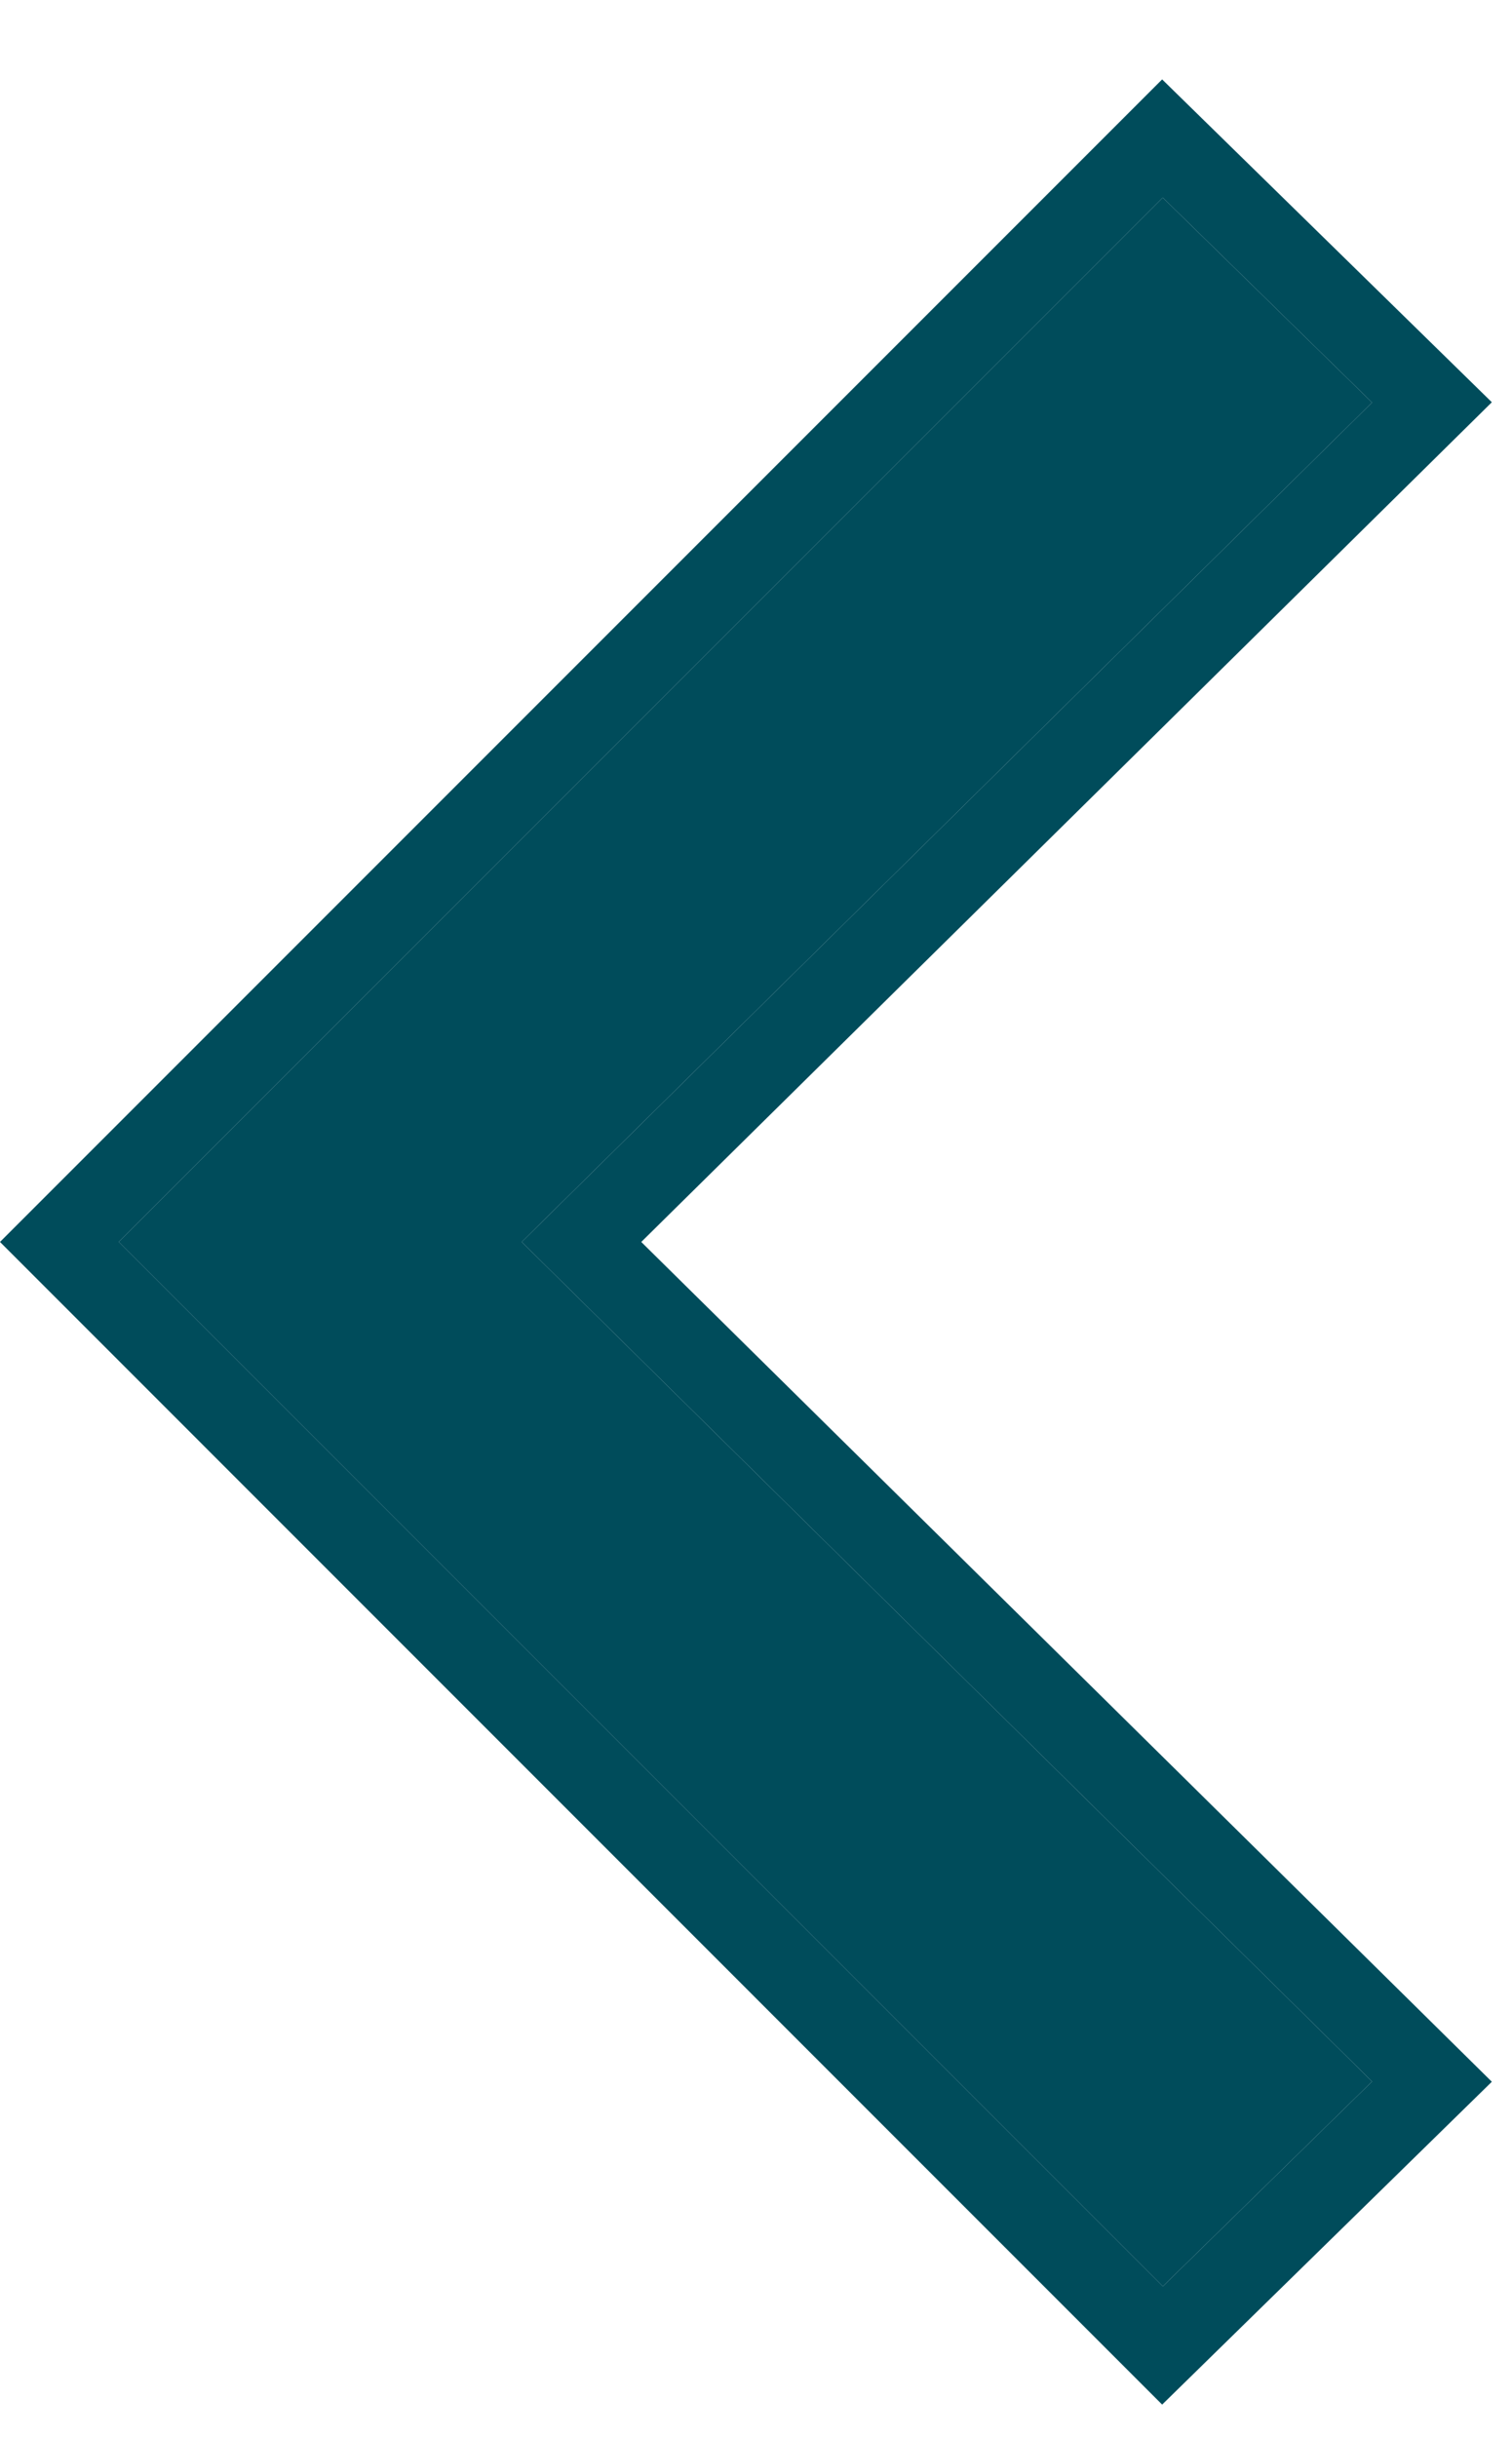
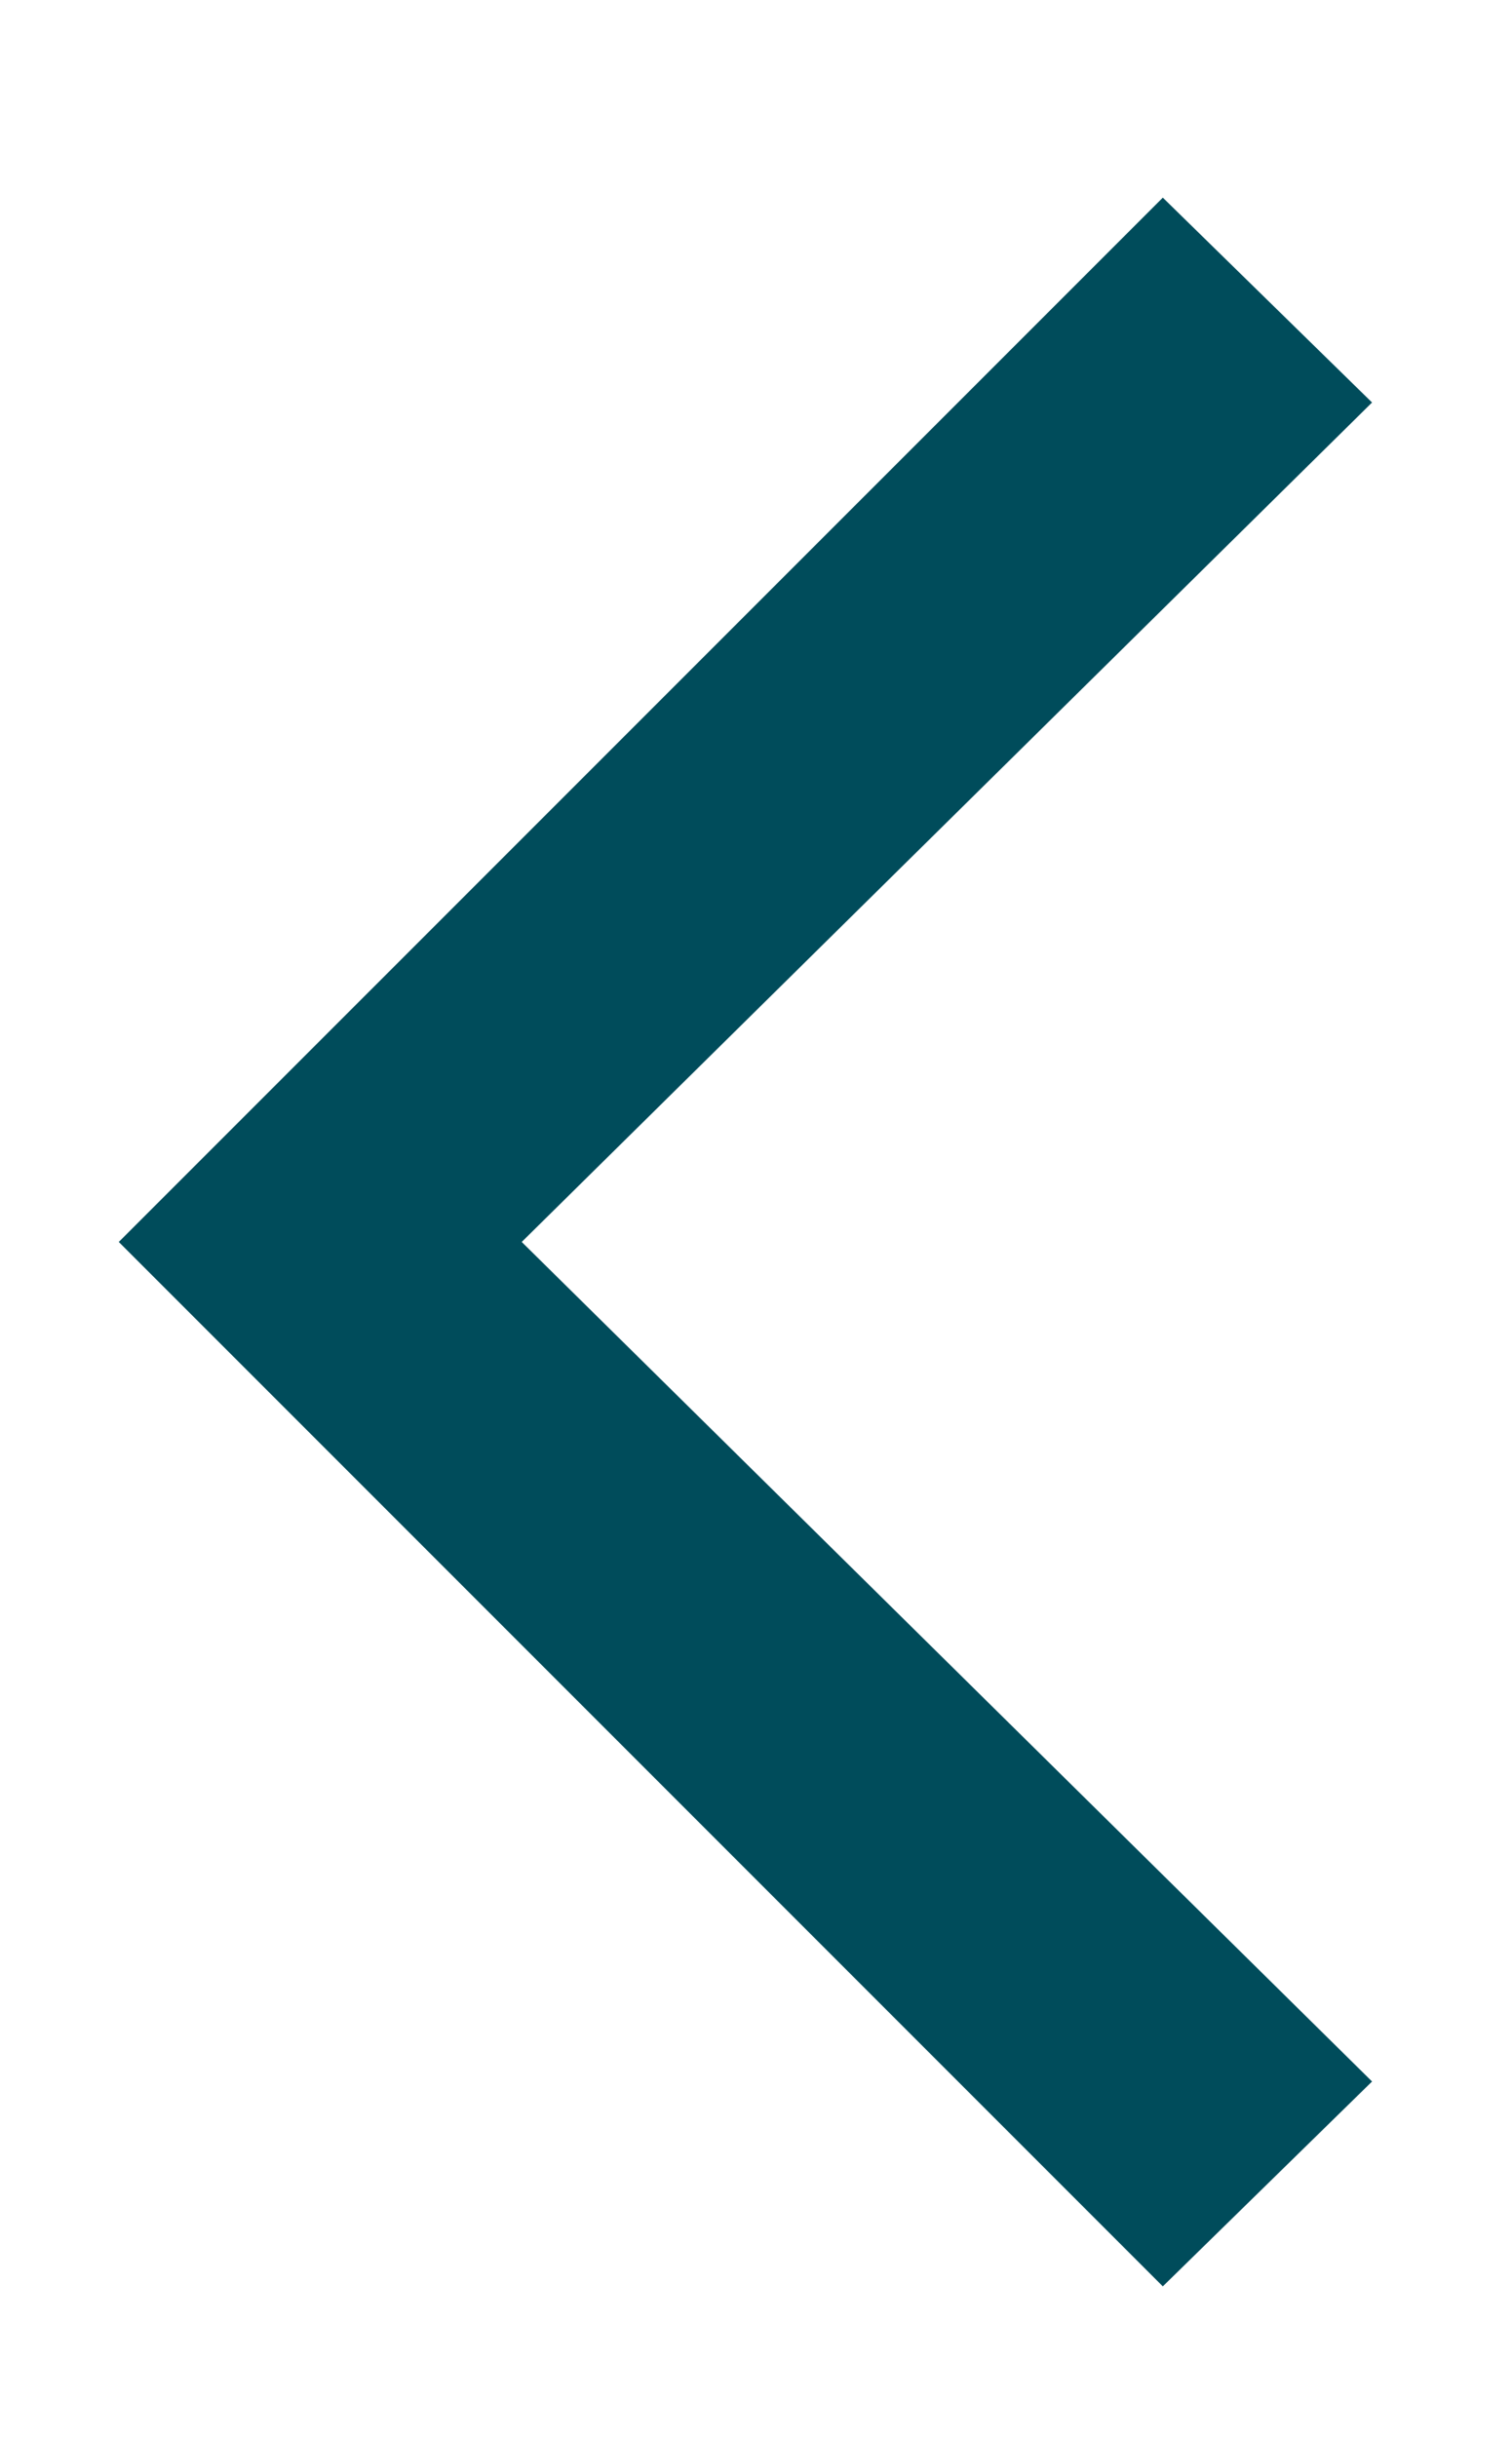
<svg xmlns="http://www.w3.org/2000/svg" width="18" height="29" viewBox="0 0 18 29" fill="none">
-   <path d="M13.843 27.209L1.414 14.78L13.843 2.352L16.334 4.79L6.211 14.78L16.334 24.771L13.843 27.209Z" fill="#004C5B" />
-   <path fill-rule="evenodd" clip-rule="evenodd" d="M13.835 28.616L0 14.78L13.835 0.945L17.76 4.787L7.634 14.78L17.76 24.774L13.835 28.616ZM6.211 14.78L16.334 4.79L13.843 2.352L1.414 14.78L13.843 27.209L16.334 24.771L6.211 14.78Z" fill="#004C5B" />
+   <path d="M13.843 27.209L1.414 14.78L13.843 2.352L16.334 4.79L6.211 14.78L16.334 24.771Z" fill="#004C5B" />
</svg>